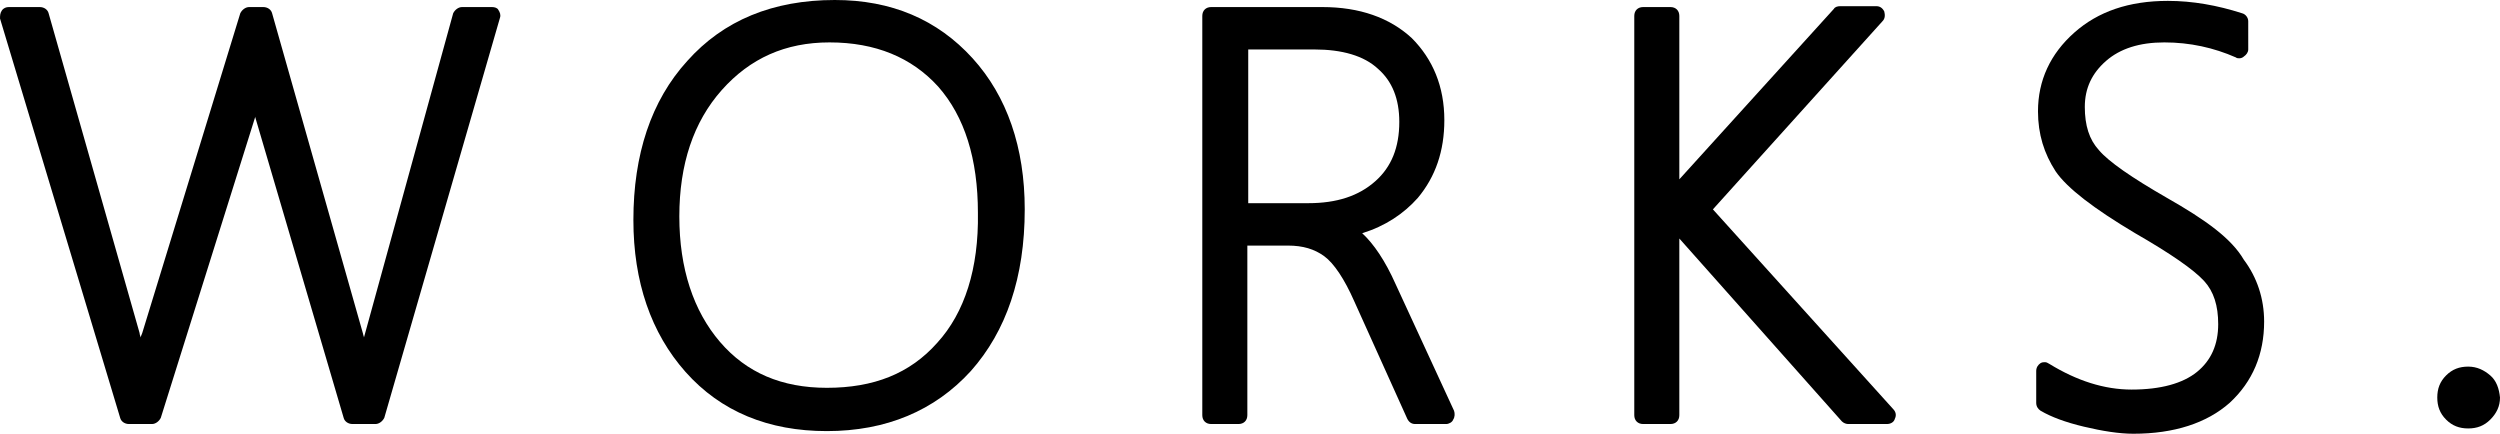
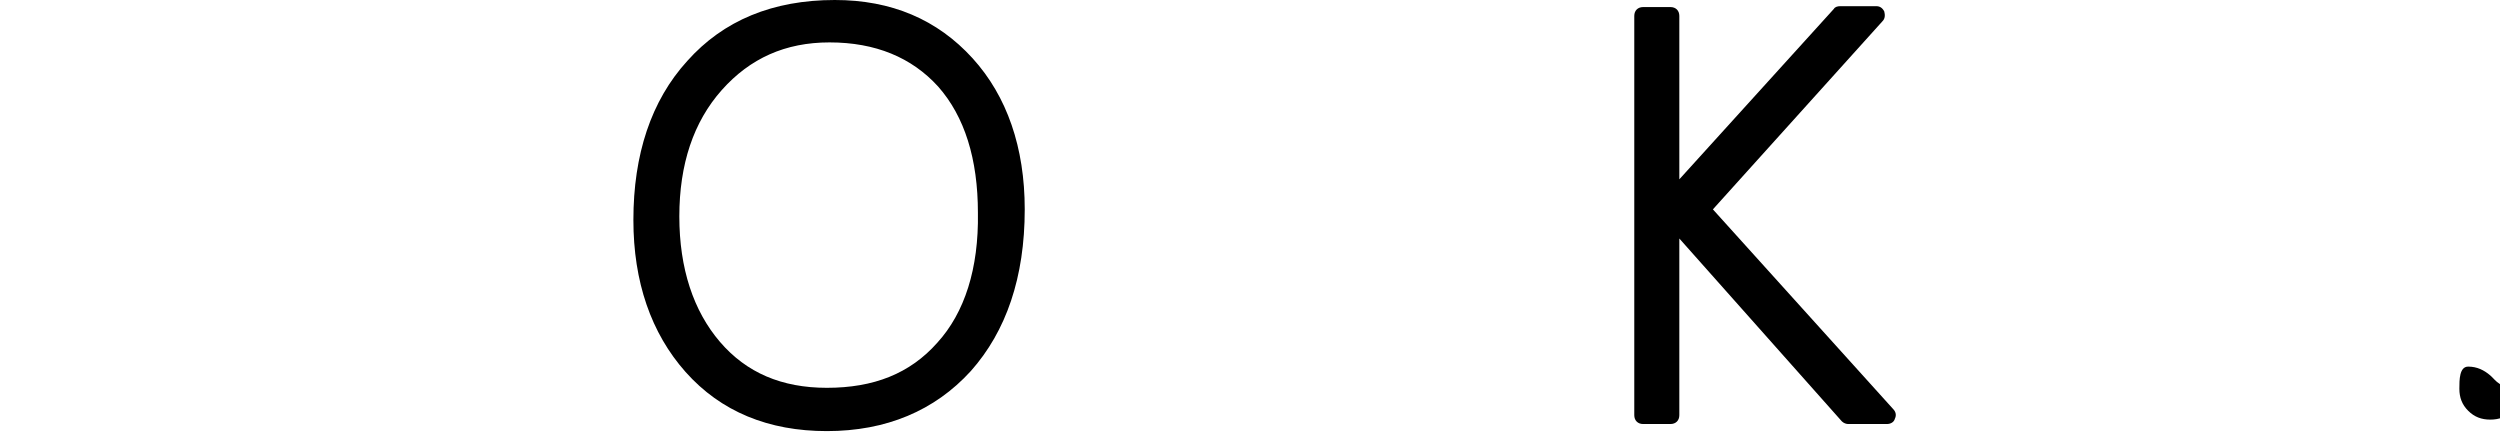
<svg xmlns="http://www.w3.org/2000/svg" version="1.1" id="レイヤー_1" x="0px" y="0px" viewBox="-86.9 397.6 283 49.1" style="enable-background:new -86.9 397.6 283 49.1;" xml:space="preserve">
  <g id="XMLID_1_">
-     <path d="M-31.2,398.4h-3.4c-0.4,0-0.8,0.3-1,0.7l-10.1,36.7c0-0.1-0.1-0.3-0.1-0.4l-10.3-36.3c-0.1-0.4-0.5-0.7-1-0.7h-1.6   c-0.4,0-0.8,0.3-1,0.7l-11.1,36.2c-0.1,0.2-0.1,0.3-0.2,0.5c0-0.2-0.1-0.3-0.1-0.5l-10.3-36.2c-0.1-0.4-0.5-0.7-1-0.7h-3.5   c-0.3,0-0.6,0.1-0.8,0.4c-0.2,0.3-0.2,0.6-0.2,0.9l13.6,45.2c0.1,0.4,0.5,0.7,1,0.7h2.6c0.4,0,0.8-0.3,1-0.7l10.7-34.1l0,0v0.1   l10,34c0.1,0.4,0.5,0.7,1,0.7h2.6c0.4,0,0.8-0.3,1-0.7l13.1-45.3c0.1-0.3,0-0.6-0.2-0.9C-30.6,398.5-30.9,398.4-31.2,398.4z" />
    <path d="M7.6,397.6c-7,0-12.6,2.3-16.7,6.9c-4.1,4.5-6.1,10.6-6.1,18c0,7,2,12.8,5.9,17.2c4,4.5,9.4,6.7,16,6.7   c6.7,0,12.2-2.3,16.3-6.8c4-4.5,6.1-10.6,6.1-18.3c0-7-2-12.8-5.9-17.1C19.2,399.8,14,397.6,7.6,397.6z M19.2,436.4   c-3.1,3.5-7.2,5.1-12.5,5.1c-5.1,0-9.1-1.7-12.1-5.2S-10,428-10,422.1s1.6-10.7,4.8-14.3c3.2-3.6,7.2-5.4,12.2-5.4   c5.2,0,9.3,1.7,12.3,5c3,3.4,4.5,8.2,4.5,14.3C23.9,428,22.3,433,19.2,436.4z" />
-     <path d="M71.1,429.8c-1.2-2.7-2.5-4.6-3.8-5.8c2.6-0.8,4.7-2.2,6.3-4c2-2.4,3-5.3,3-8.8c0-3.8-1.3-6.9-3.7-9.3   c-2.5-2.3-5.9-3.5-10.1-3.5H50.2c-0.6,0-1,0.4-1,1v45.2c0,0.6,0.4,1,1,1h3.1c0.6,0,1-0.4,1-1v-19.2h4.6c1.7,0,3,0.4,4.1,1.2   s2.3,2.6,3.4,5.1l6,13.3c0.2,0.4,0.5,0.6,0.9,0.6h3.5c0.3,0,0.7-0.2,0.8-0.5c0.2-0.3,0.2-0.7,0.1-1L71.1,429.8z M61.2,420.6h-6.8   v-17.4h7.5c3.1,0,5.6,0.7,7.2,2.2c1.6,1.4,2.4,3.4,2.4,6c0,2.9-0.9,5.1-2.7,6.7C66.9,419.8,64.4,420.6,61.2,420.6z" />
    <path d="M107,421.3l19.2-21.3c0.3-0.3,0.3-0.7,0.2-1.1c-0.2-0.4-0.5-0.6-0.9-0.6h-4.1c-0.3,0-0.6,0.1-0.7,0.3l-17.5,19.3v-18.5   c0-0.6-0.4-1-1-1h-3.1c-0.6,0-1,0.4-1,1v45.2c0,0.6,0.4,1,1,1h3.1c0.6,0,1-0.4,1-1v-20l18.4,20.7c0.2,0.2,0.5,0.3,0.7,0.3h4.4   c0.4,0,0.8-0.2,0.9-0.6c0.2-0.4,0.1-0.8-0.2-1.1L107,421.3z" />
-     <path d="M158.4,420c-4-2.3-6.6-4.1-7.7-5.4c-1.1-1.2-1.6-2.8-1.6-4.9s0.8-3.8,2.4-5.2s3.8-2.1,6.6-2.1c2.9,0,5.6,0.6,8.1,1.7   c0.1,0.1,0.3,0.1,0.4,0.1c0.2,0,0.4-0.1,0.5-0.2c0.3-0.2,0.5-0.5,0.5-0.8V400c0-0.4-0.3-0.8-0.7-0.9c-2.8-0.9-5.6-1.4-8.4-1.4   c-4.4,0-7.9,1.2-10.6,3.6c-2.7,2.4-4.1,5.4-4.1,8.9c0,2.6,0.7,4.8,2,6.8c1.3,1.9,4.3,4.2,9,7c4,2.3,6.6,4.1,7.8,5.4   c1.1,1.2,1.6,2.8,1.6,4.9c0,2.3-0.8,4.1-2.4,5.4c-1.6,1.3-4.1,2-7.4,2c-3.1,0-6.2-1-9.3-2.9c-0.2-0.1-0.3-0.2-0.5-0.2   s-0.3,0-0.5,0.1c-0.3,0.2-0.5,0.5-0.5,0.9v3.6c0,0.4,0.2,0.7,0.5,0.9c1.2,0.7,2.8,1.3,4.9,1.8s4,0.8,5.6,0.8   c4.6,0,8.3-1.2,10.9-3.5c2.6-2.4,3.9-5.5,3.9-9.2c0-2.6-0.8-5-2.3-7C165.7,424.6,162.8,422.5,158.4,420z" />
-     <path d="M195,440.1c-0.7-0.6-1.5-1-2.5-1s-1.8,0.3-2.5,1s-1,1.5-1,2.5s0.3,1.8,1,2.5s1.5,1,2.5,1s1.8-0.3,2.5-1s1.1-1.5,1.1-2.5   C196,441.6,195.7,440.7,195,440.1z" />
+     <path d="M195,440.1c-0.7-0.6-1.5-1-2.5-1s-1,1.5-1,2.5s0.3,1.8,1,2.5s1.5,1,2.5,1s1.8-0.3,2.5-1s1.1-1.5,1.1-2.5   C196,441.6,195.7,440.7,195,440.1z" />
  </g>
</svg>